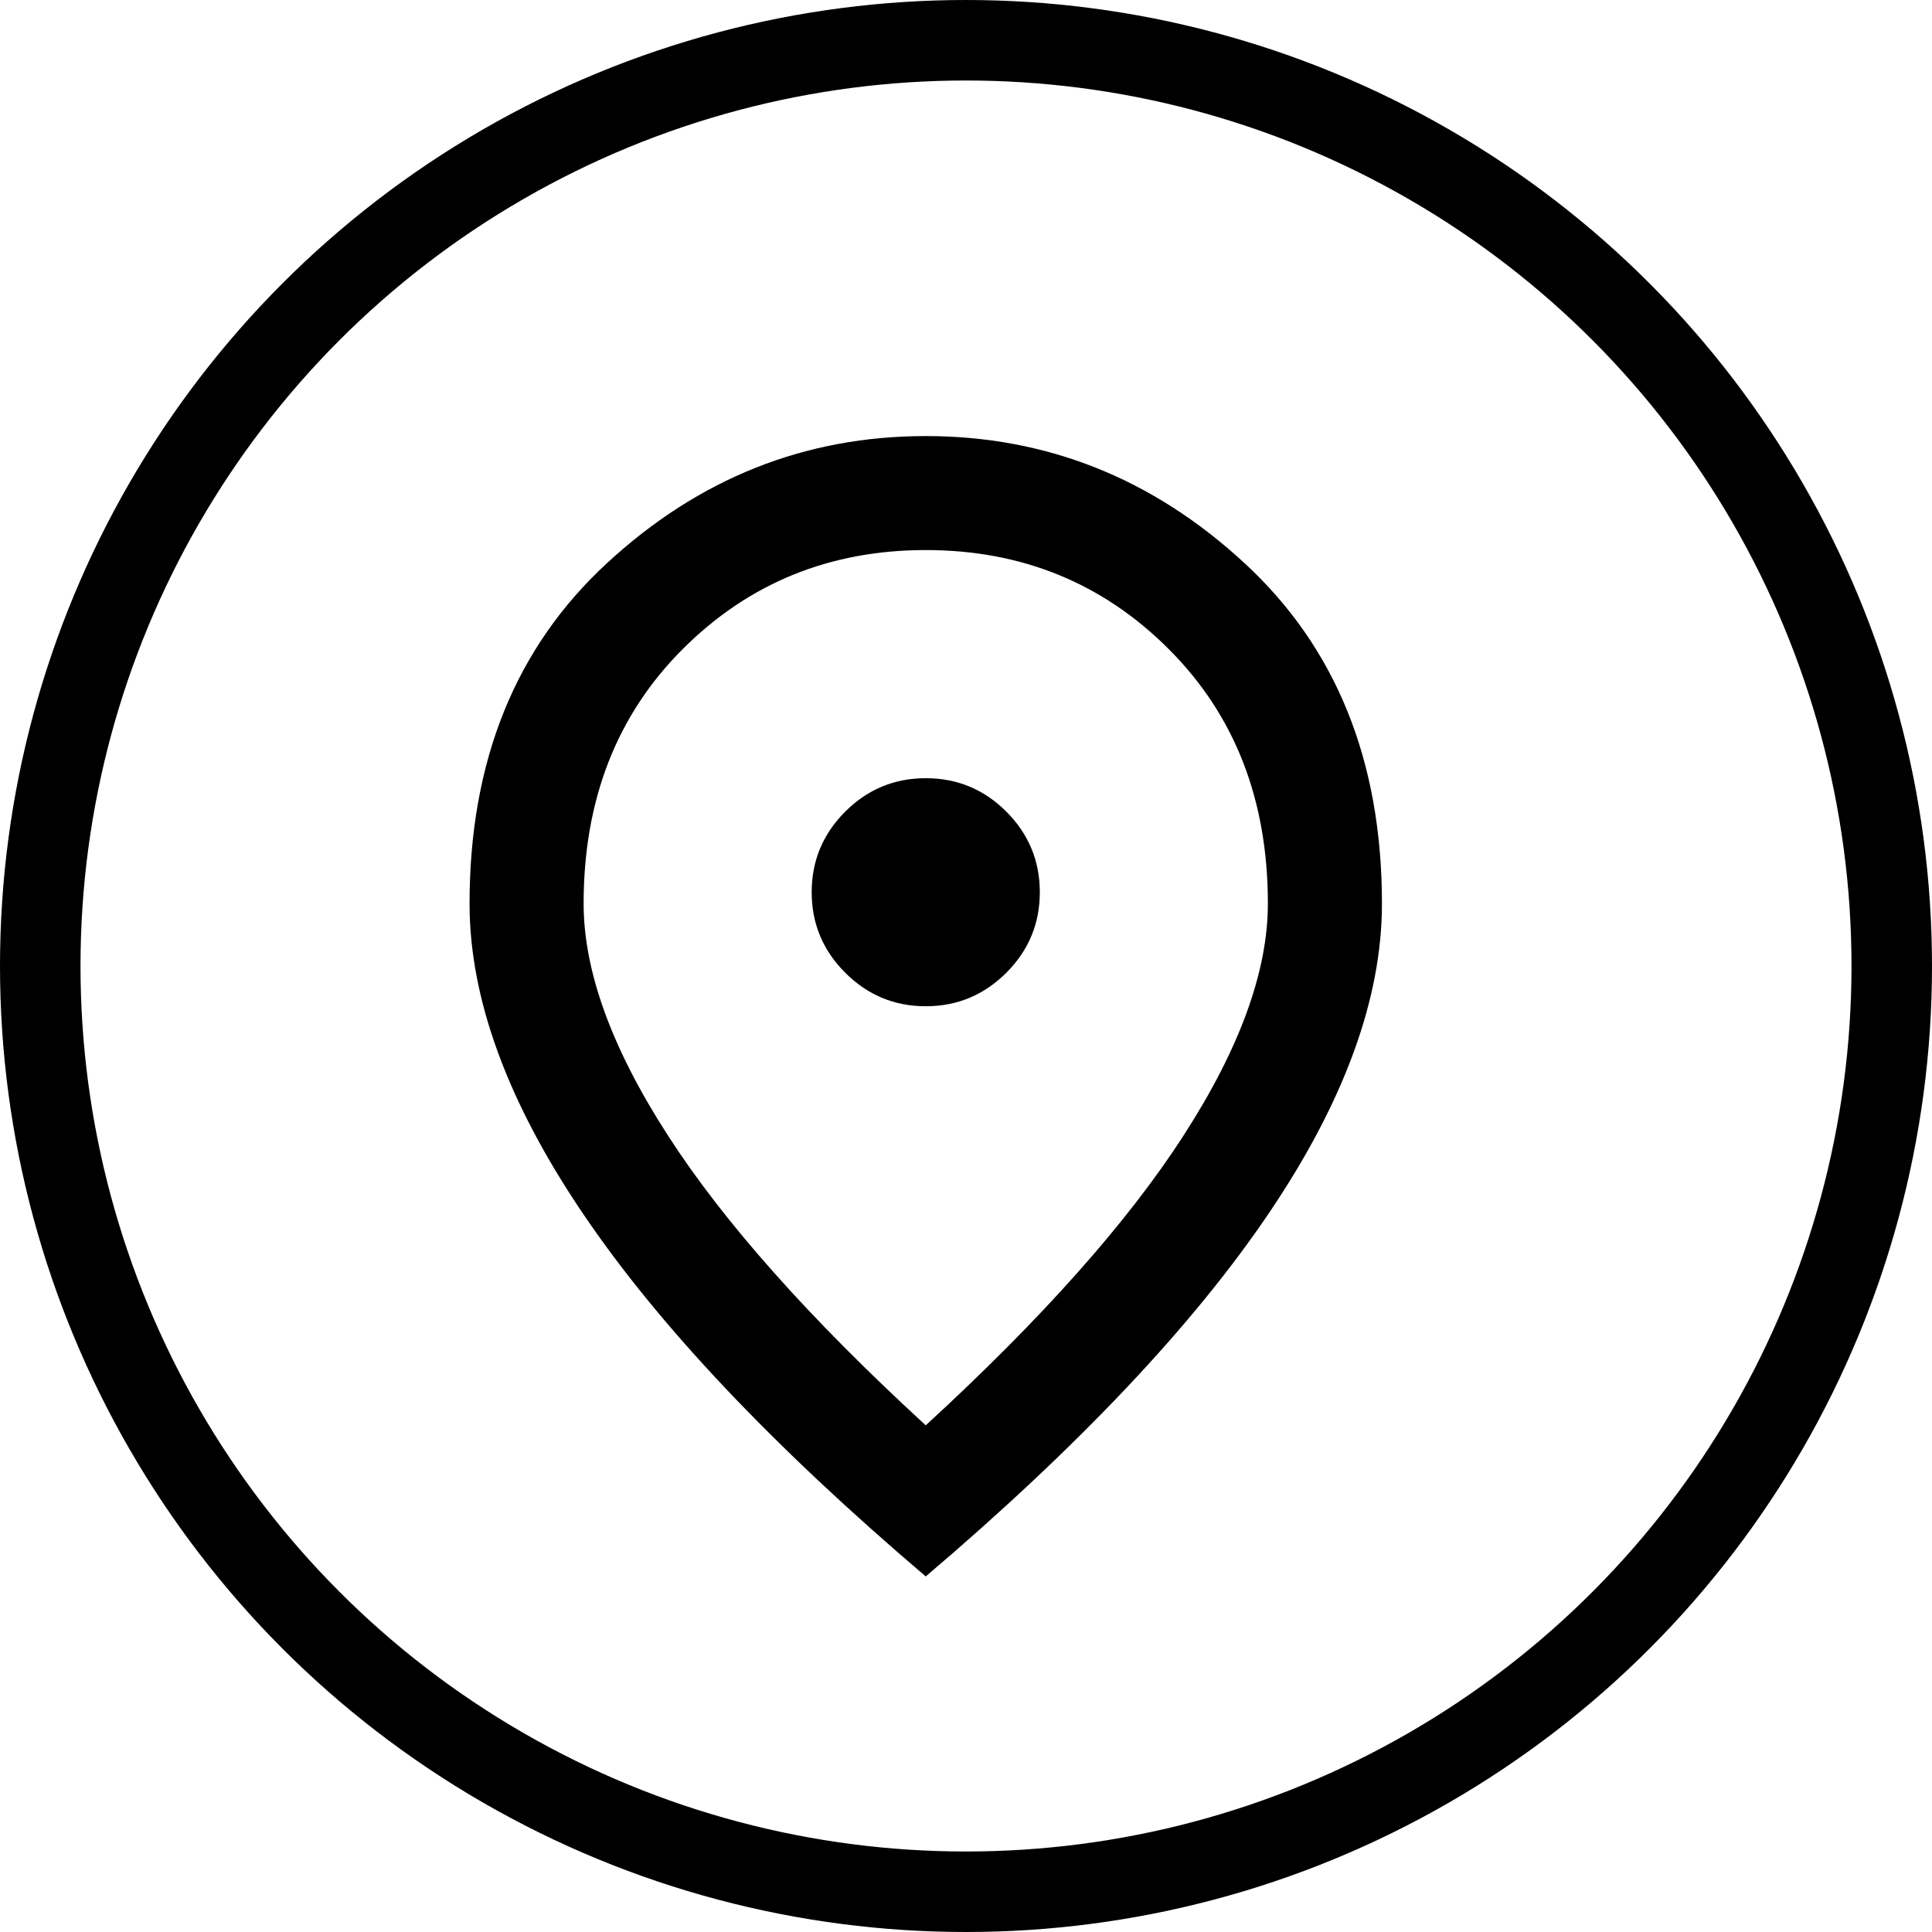
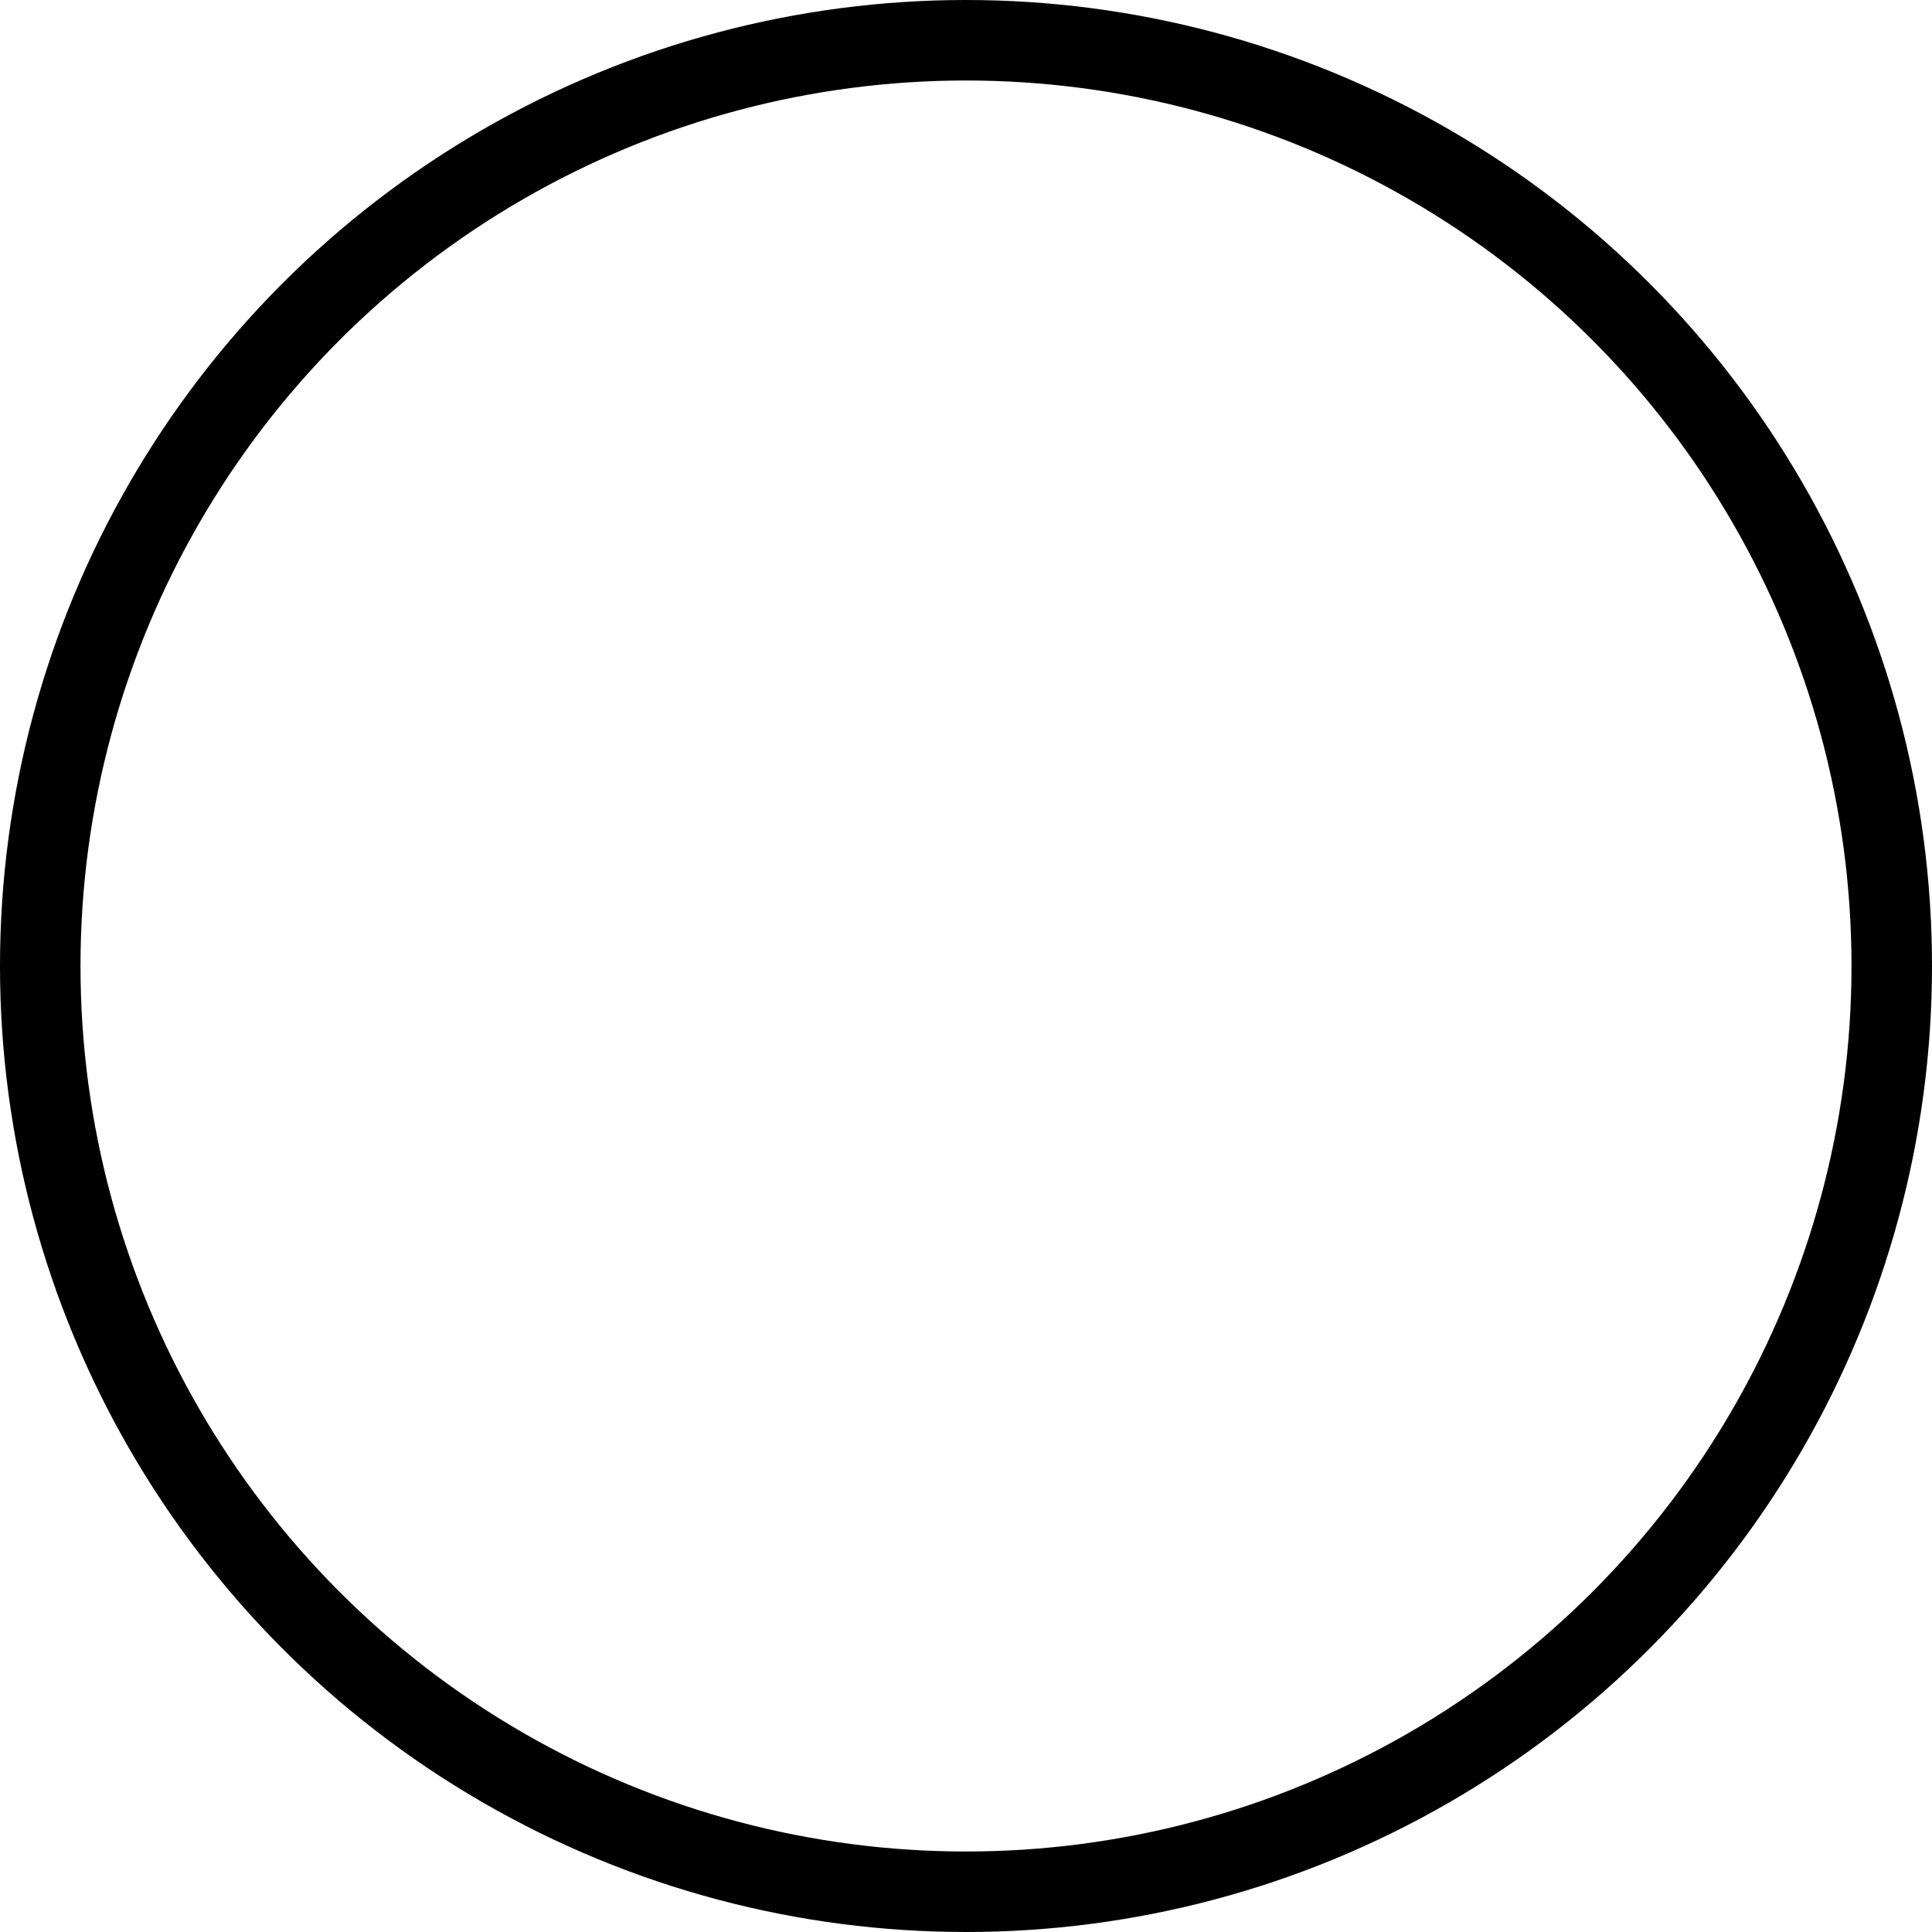
<svg xmlns="http://www.w3.org/2000/svg" width="24" height="24" viewBox="0 0 24 24" fill="none">
-   <path d="M11.5 12.5C11.89 12.5 12.223 12.361 12.501 12.084C12.778 11.806 12.917 11.473 12.917 11.083C12.917 10.694 12.778 10.36 12.501 10.082C12.223 9.805 11.89 9.667 11.5 9.667C11.111 9.667 10.777 9.805 10.5 10.082C10.222 10.36 10.083 10.694 10.083 11.083C10.083 11.473 10.222 11.806 10.5 12.084C10.777 12.361 11.111 12.5 11.5 12.5ZM11.5 17.706C12.94 16.384 14.009 15.183 14.705 14.102C15.402 13.022 15.75 12.063 15.75 11.225C15.75 9.938 15.34 8.884 14.519 8.064C13.699 7.243 12.692 6.833 11.5 6.833C10.308 6.833 9.301 7.243 8.48 8.064C7.66 8.884 7.25 9.938 7.25 11.225C7.25 12.063 7.598 13.022 8.295 14.102C8.991 15.183 10.06 16.384 11.5 17.706ZM11.5 19.583C9.599 17.966 8.18 16.464 7.242 15.076C6.303 13.689 5.833 12.405 5.833 11.225C5.833 9.454 6.403 8.043 7.543 6.993C8.682 5.942 10.001 5.417 11.5 5.417C12.999 5.417 14.319 5.942 15.457 6.993C16.597 8.043 17.167 9.454 17.167 11.225C17.167 12.405 16.698 13.689 15.759 15.076C14.82 16.464 13.401 17.966 11.5 19.583Z" fill="black" />
  <circle cx="12" cy="12" r="11.5" stroke="black" />
</svg>